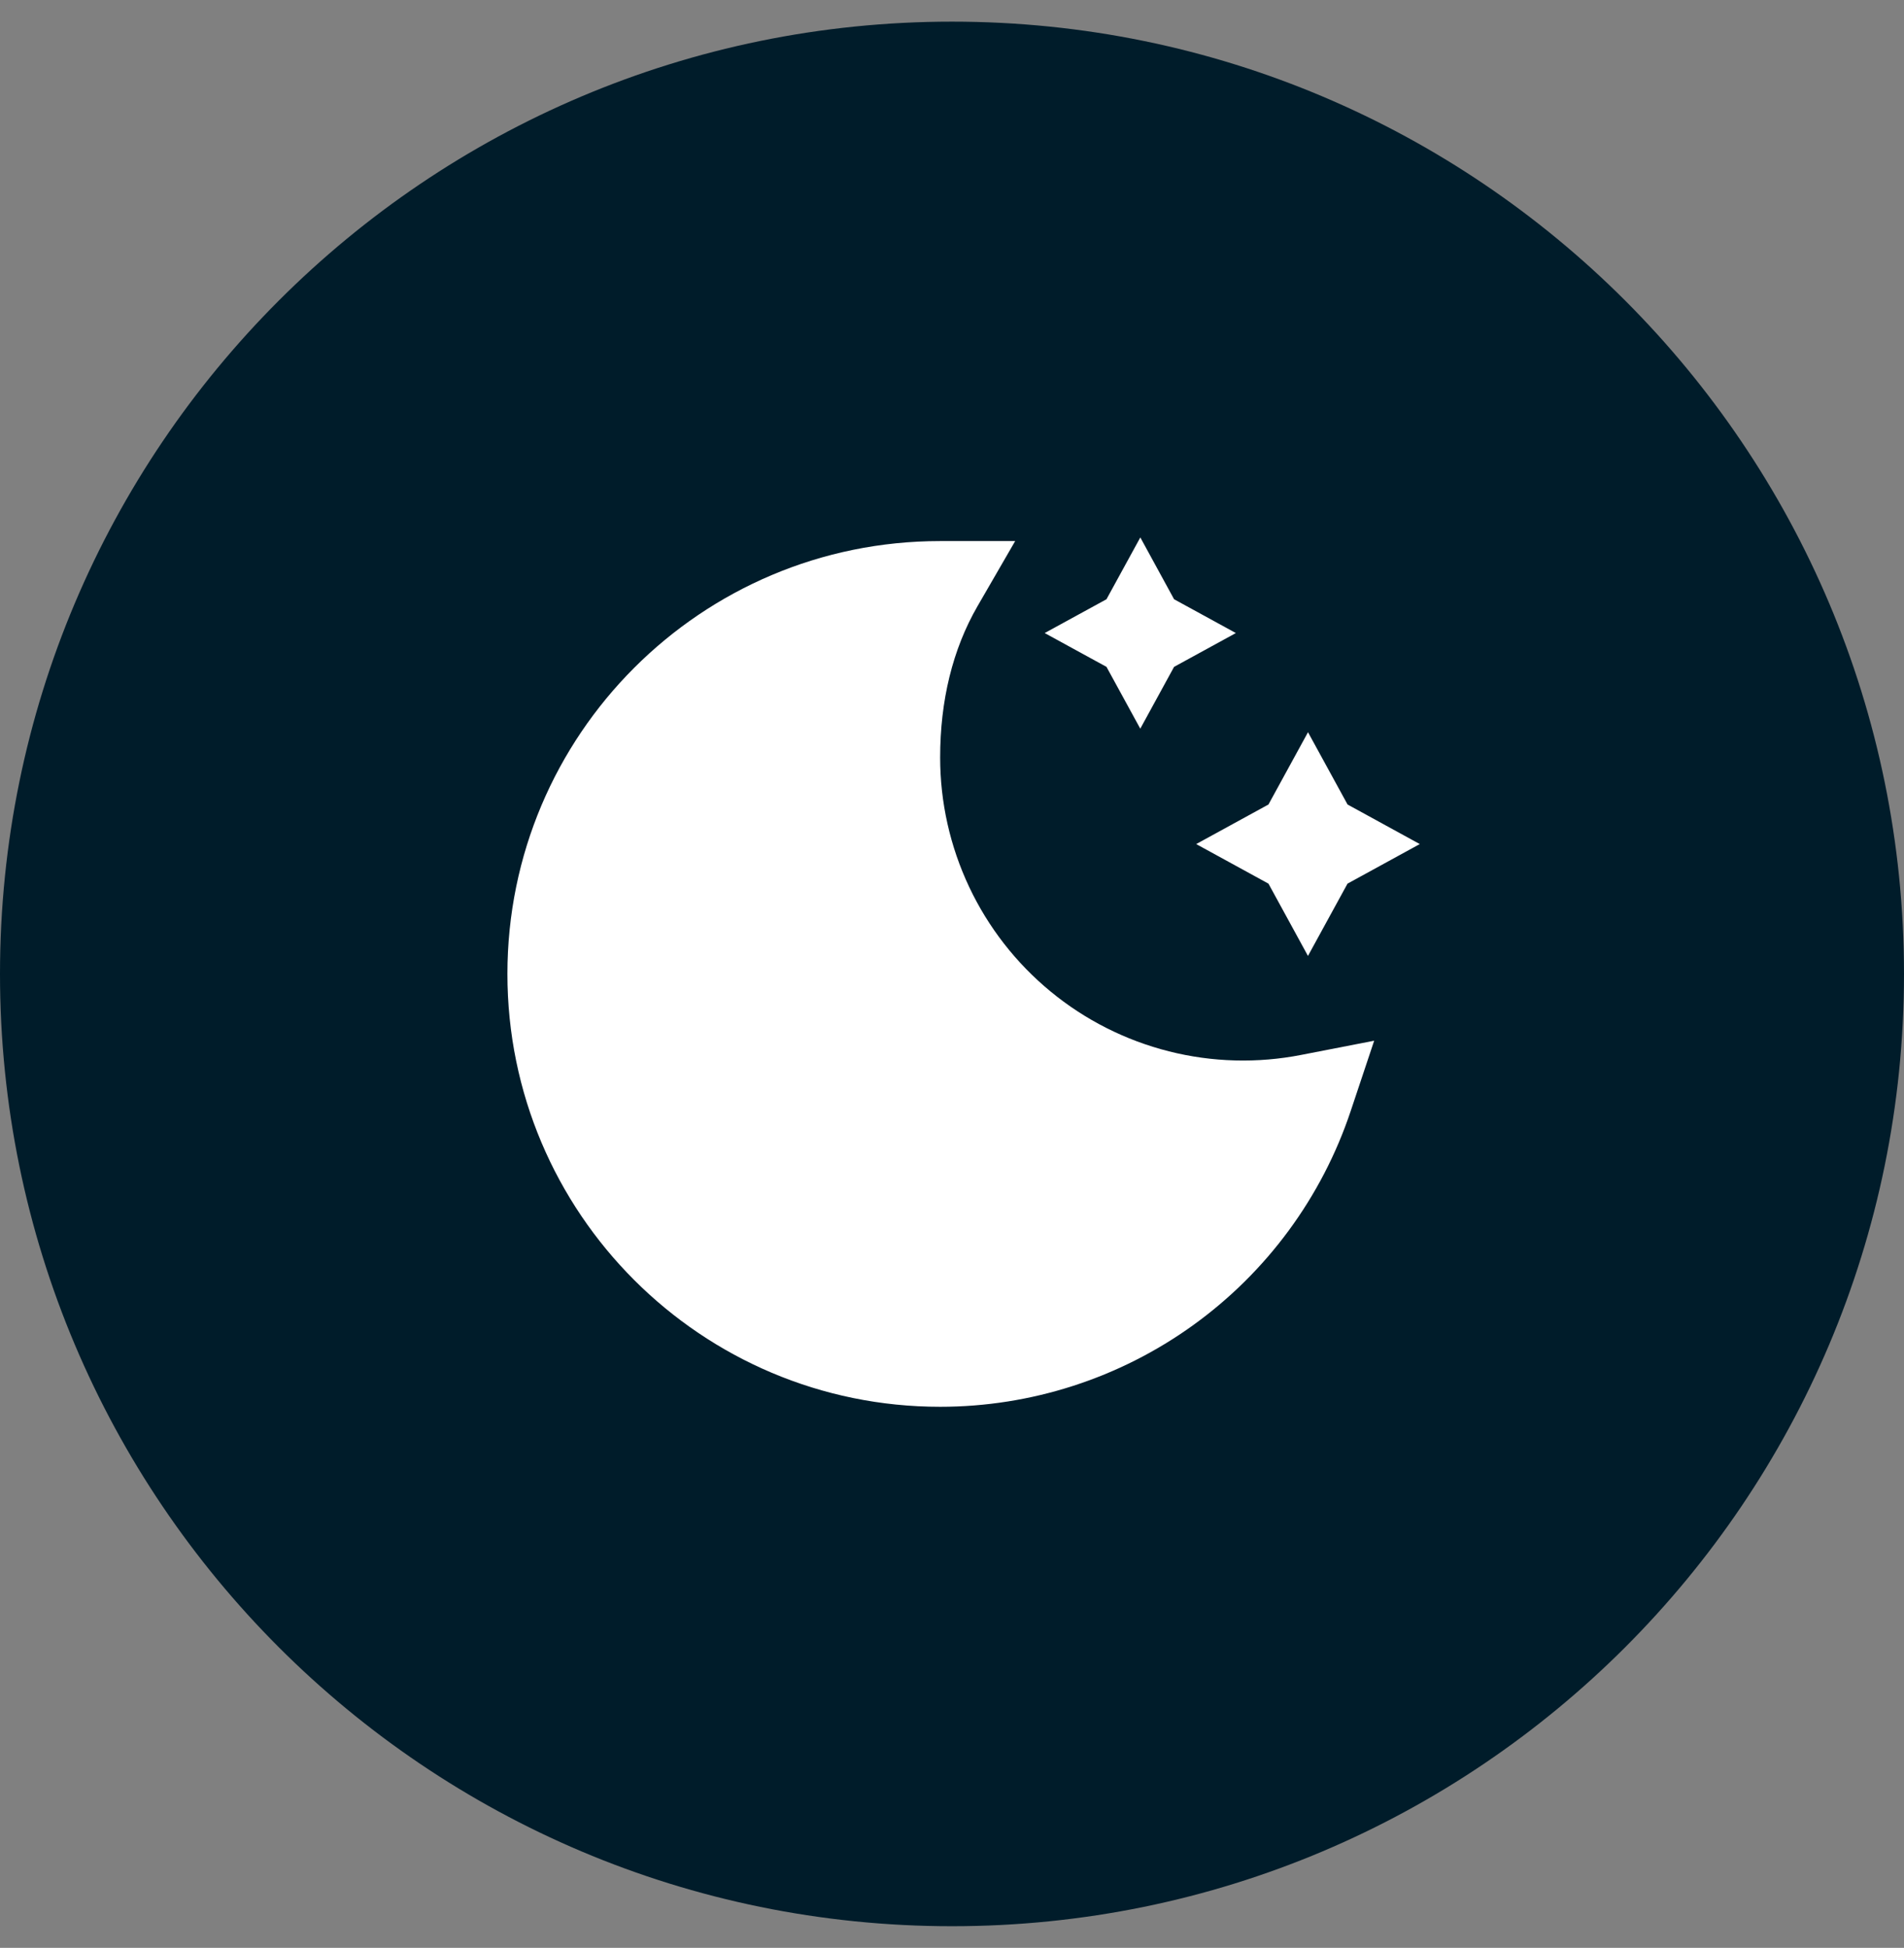
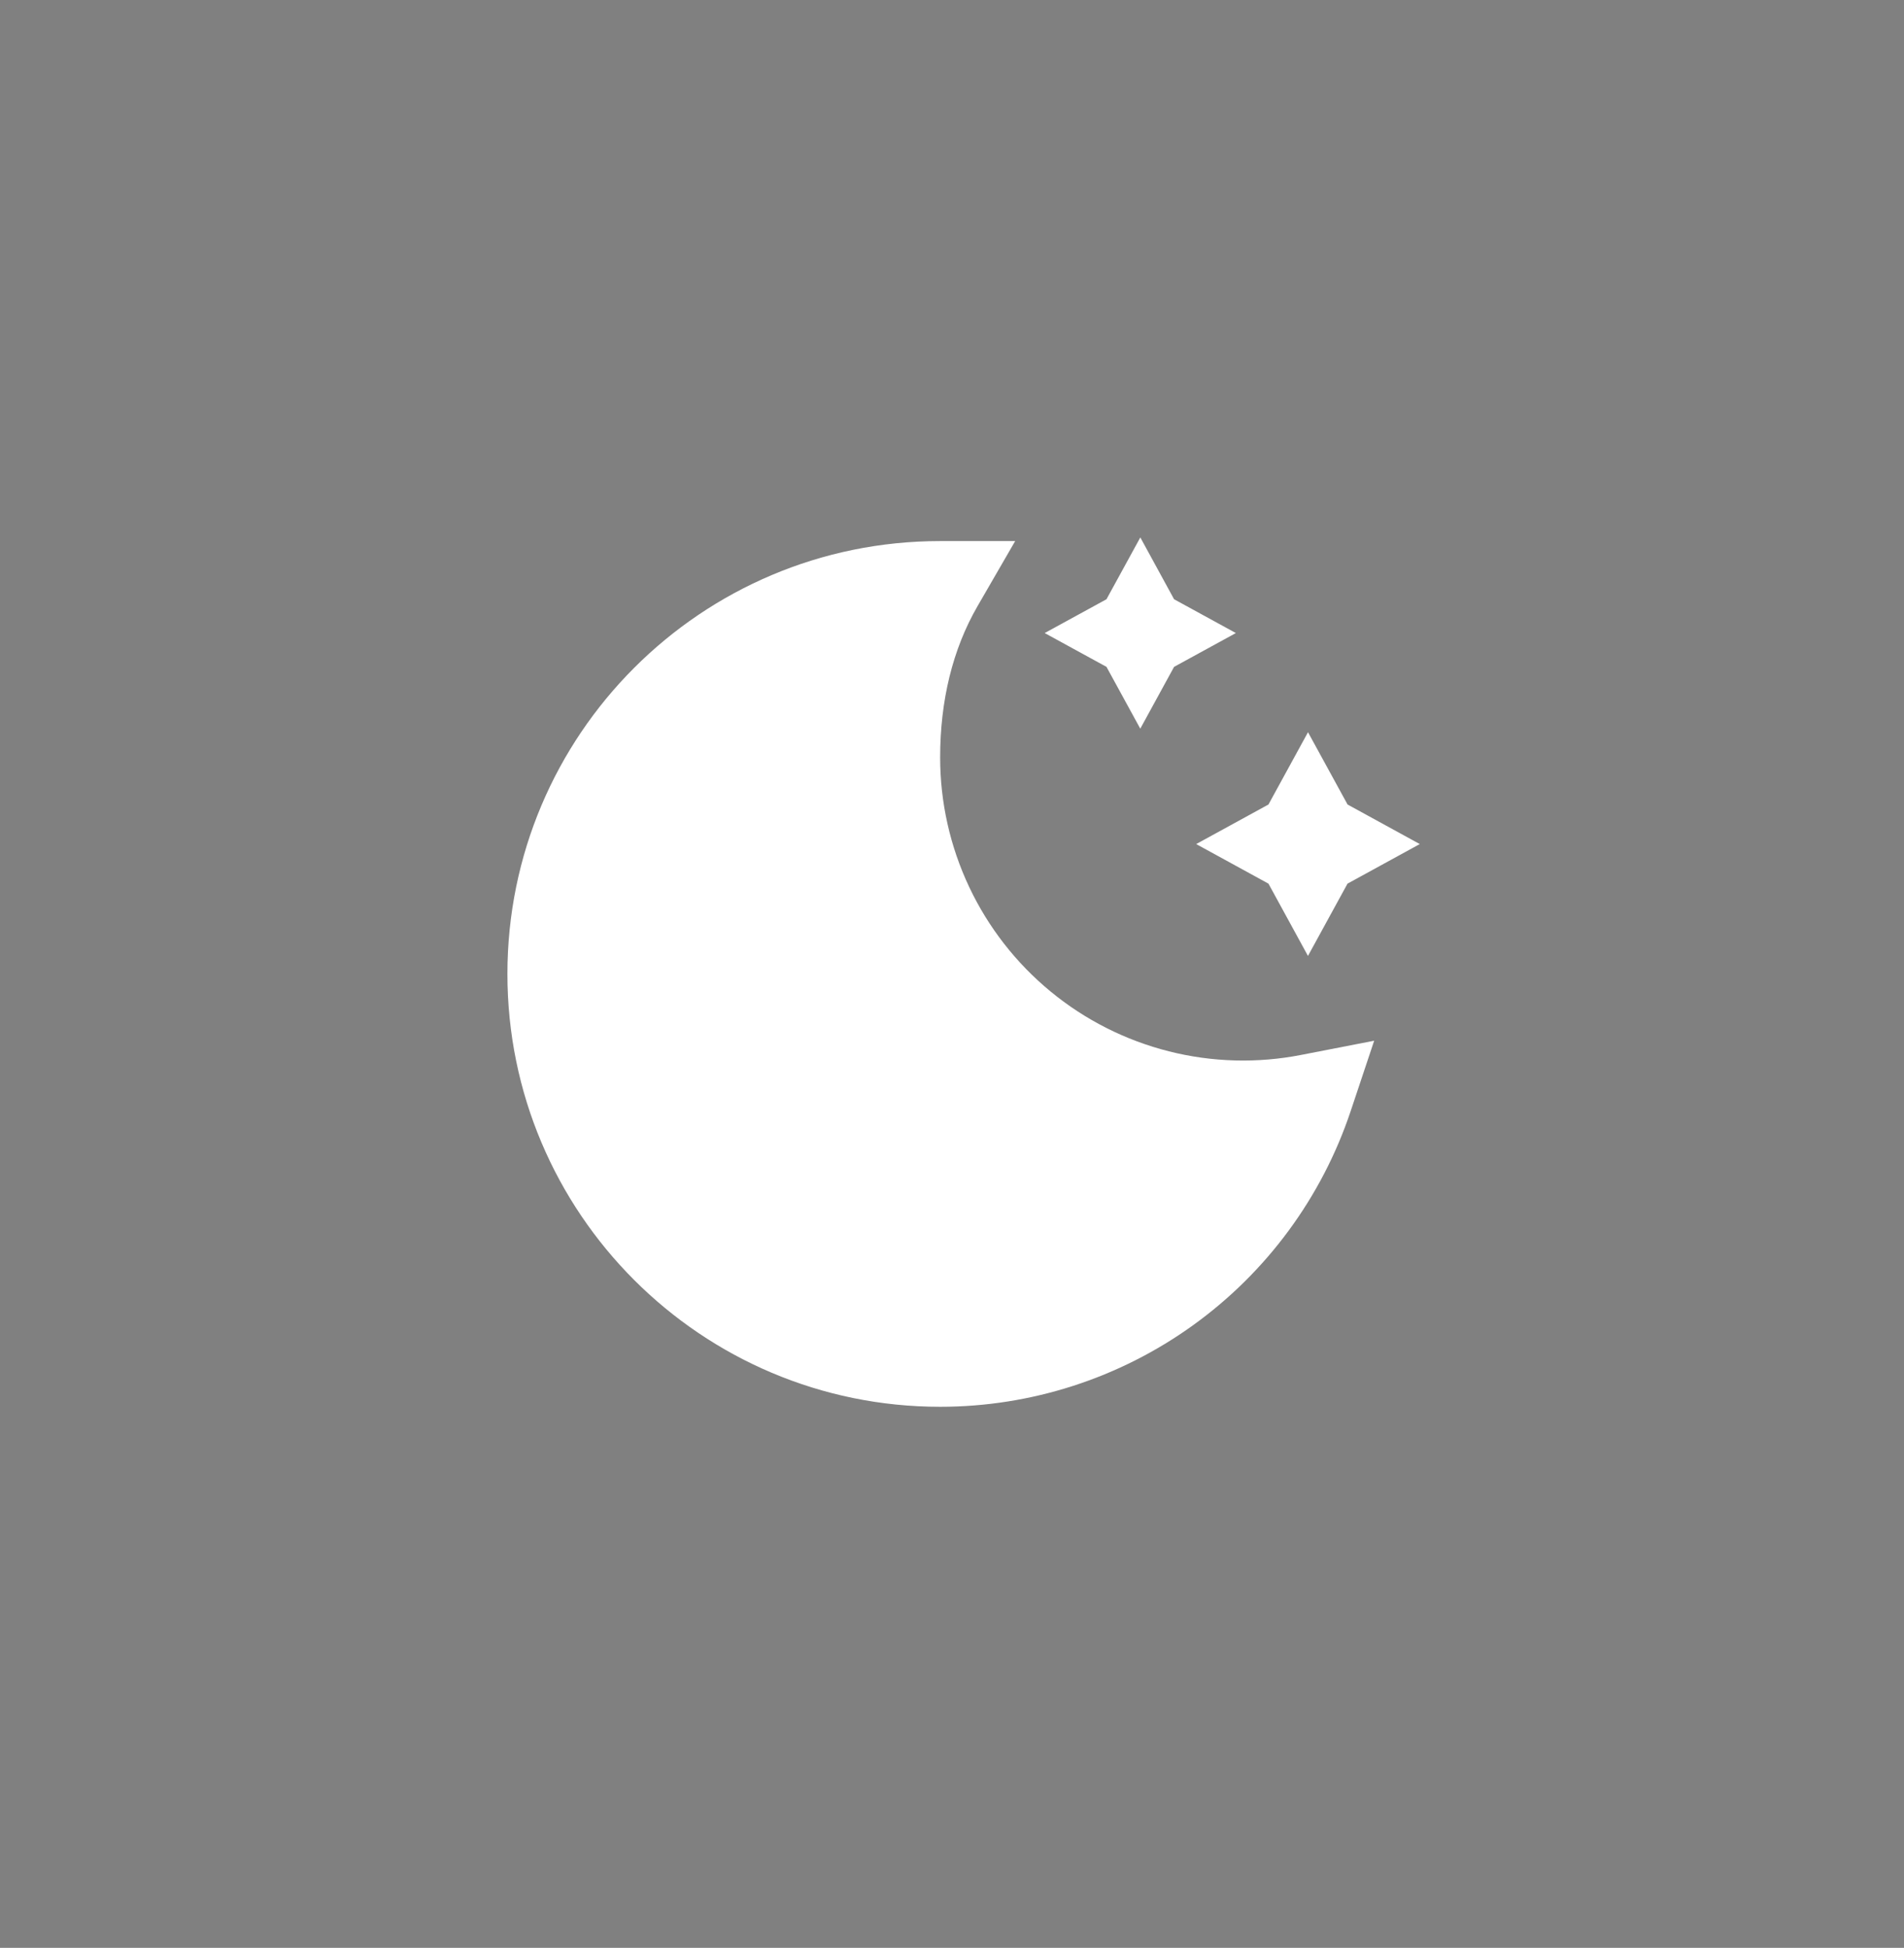
<svg xmlns="http://www.w3.org/2000/svg" width="44" height="45" viewBox="0 0 44 45" fill="none">
  <rect x="0" y="0" width="44" height="45" fill="#808080" stroke="none" />
-   <path d="M0 22.5C0 10.35 9.85 0.5 22 0.5C34.15 0.5 44 10.35 44 22.5C44 34.65 34.15 44.5 22 44.5C9.85 44.5 0 34.65 0 22.5Z" fill="#001C2A" />
  <path d="M25.57 13.844L24.142 14.625L25.57 15.406L26.351 16.834L27.132 15.406L28.56 14.625L27.132 13.844L26.352 12.416L25.57 13.844ZM11.726 22.5C11.726 16.977 16.203 12.5 21.726 12.5H23.46L22.592 14C22.013 15 21.726 16.189 21.726 17.5C21.726 18.534 21.955 19.554 22.396 20.489C22.837 21.424 23.48 22.249 24.278 22.906C25.076 23.563 26.01 24.035 27.012 24.288C28.014 24.541 29.06 24.569 30.074 24.37L31.756 24.043L31.213 25.669C30.548 27.659 29.274 29.389 27.572 30.615C25.87 31.841 23.825 32.5 21.727 32.5C16.204 32.5 11.726 28.023 11.726 22.5ZM30.227 16.916L31.141 18.586L32.81 19.5L31.14 20.414L30.226 22.084L29.313 20.414L27.643 19.5L29.313 18.586L30.227 16.916Z" fill="white" />
</svg>